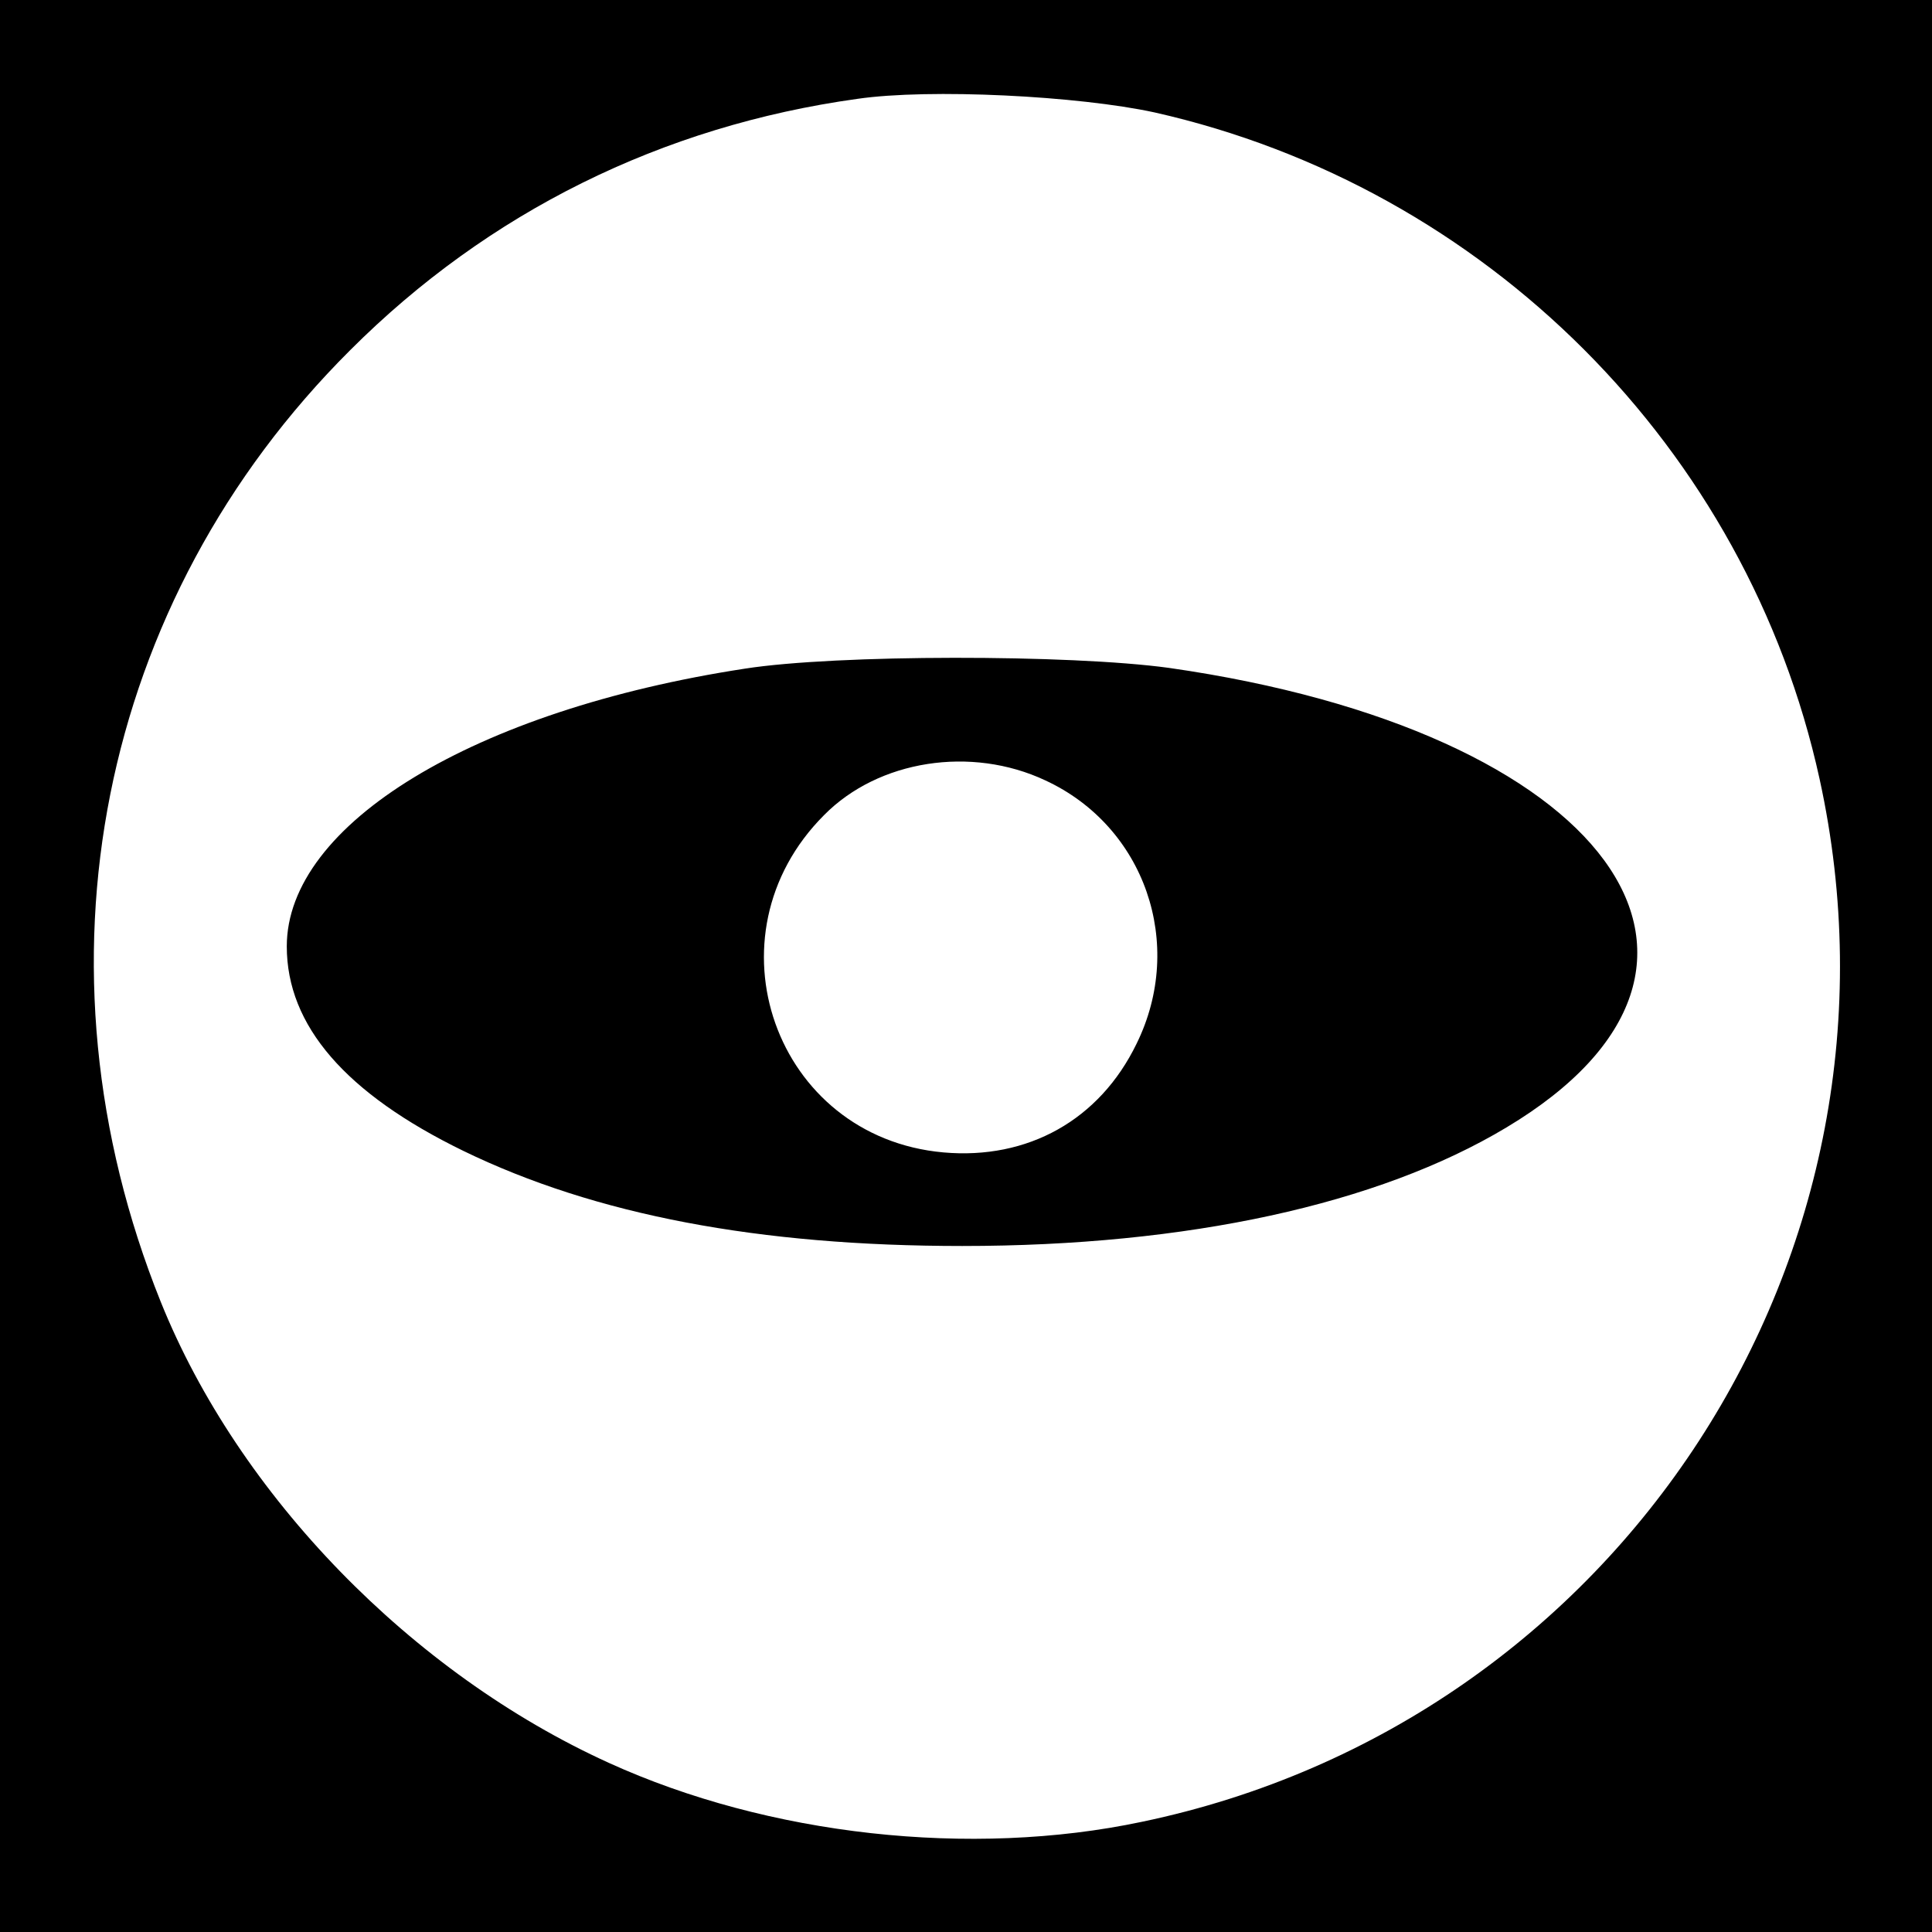
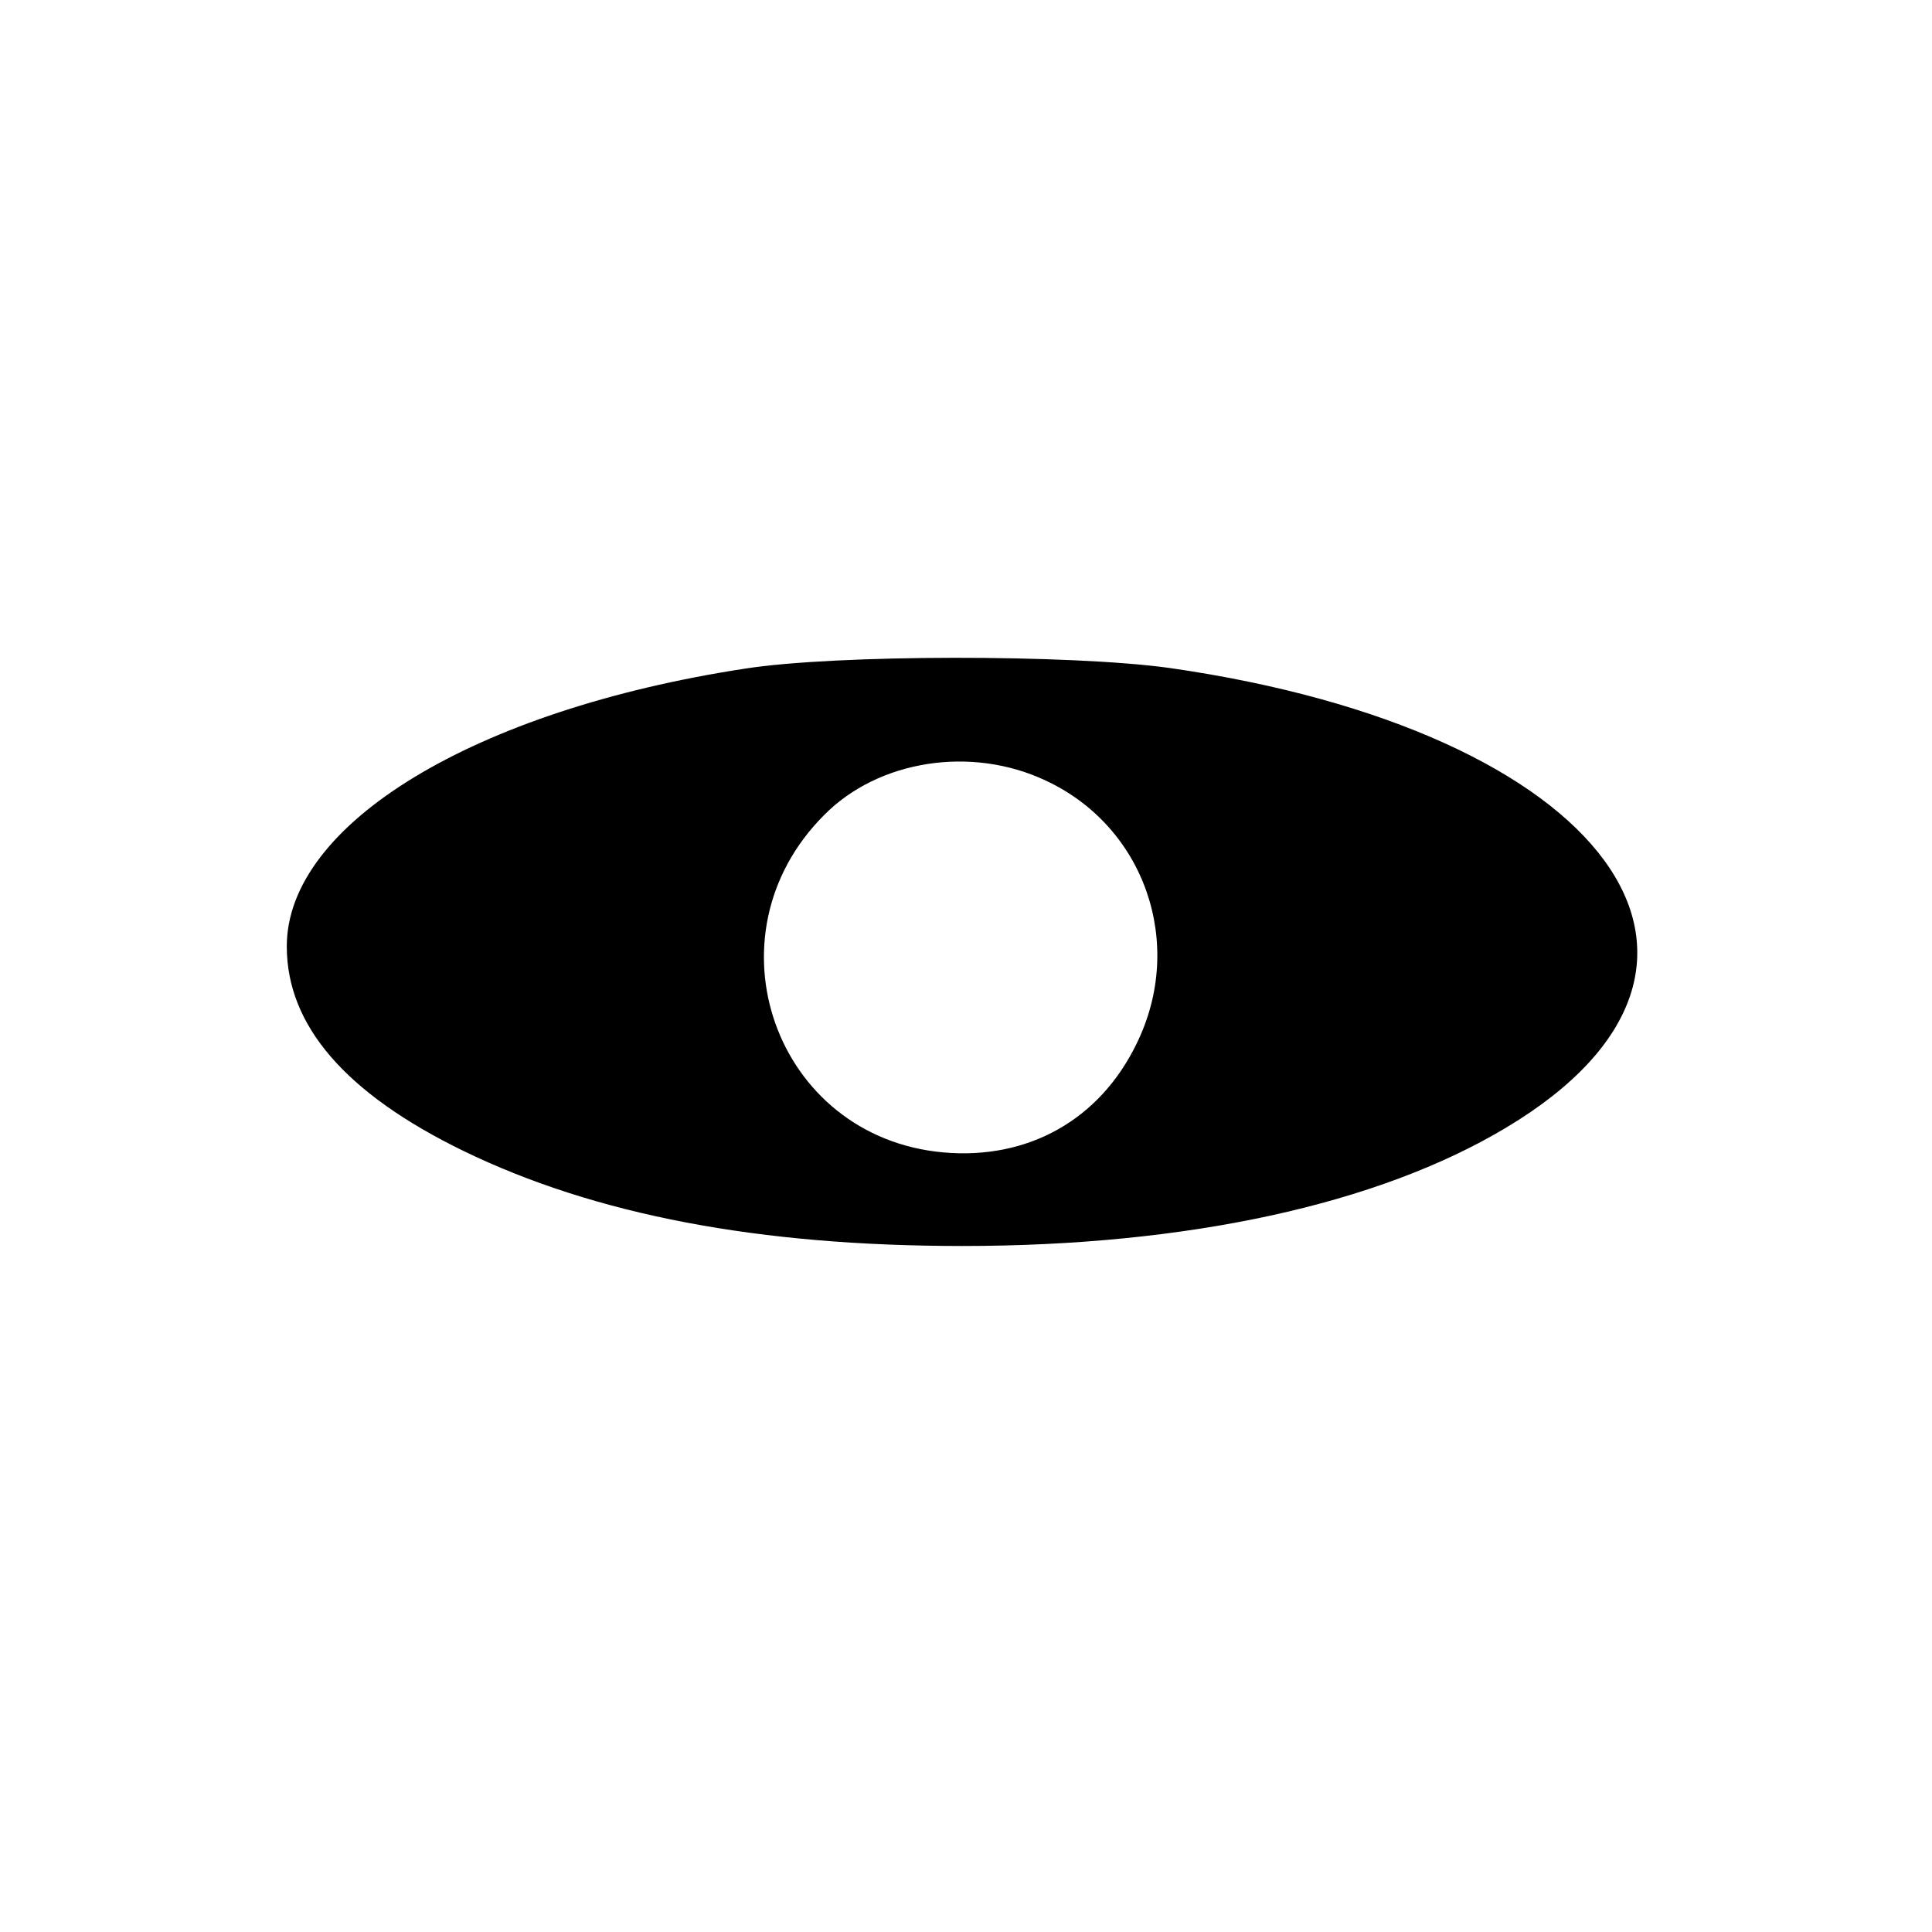
<svg xmlns="http://www.w3.org/2000/svg" version="1.0" width="256pt" height="256pt" viewBox="0 0 256 256" preserveAspectRatio="xMidYMid meet">
  <g transform="translate(0,256) scale(0.1,-0.1)" fill="#000000" stroke="none">
-     <path d="M0 1280 l0 -1280 1280 0 1280 0 0 1280 0 1280 -1280 0 -1280 0 0 -1280z m1530 1131 c439 -99 785 -445 881 -883 138 -629 -265 -1250 -898 -1382 -227 -48 -495 -18 -706 78 -262 119 -491 355 -594 611 -179 445 -83 928 251 1261 183 183 413 297 672 333 96 14 293 4 394 -18z" />
    <path d="M987 1674 c-359 -55 -607 -206 -607 -368 0 -105 78 -195 234 -271 175 -85 392 -126 661 -126 298 0 551 55 721 157 361 216 133 526 -447 609 -131 18 -441 18 -562 -1z m398 -148 c132 -61 186 -217 121 -349 -49 -101 -144 -154 -256 -144 -223 20 -318 287 -158 447 72 73 195 92 293 46z" />
  </g>
</svg>